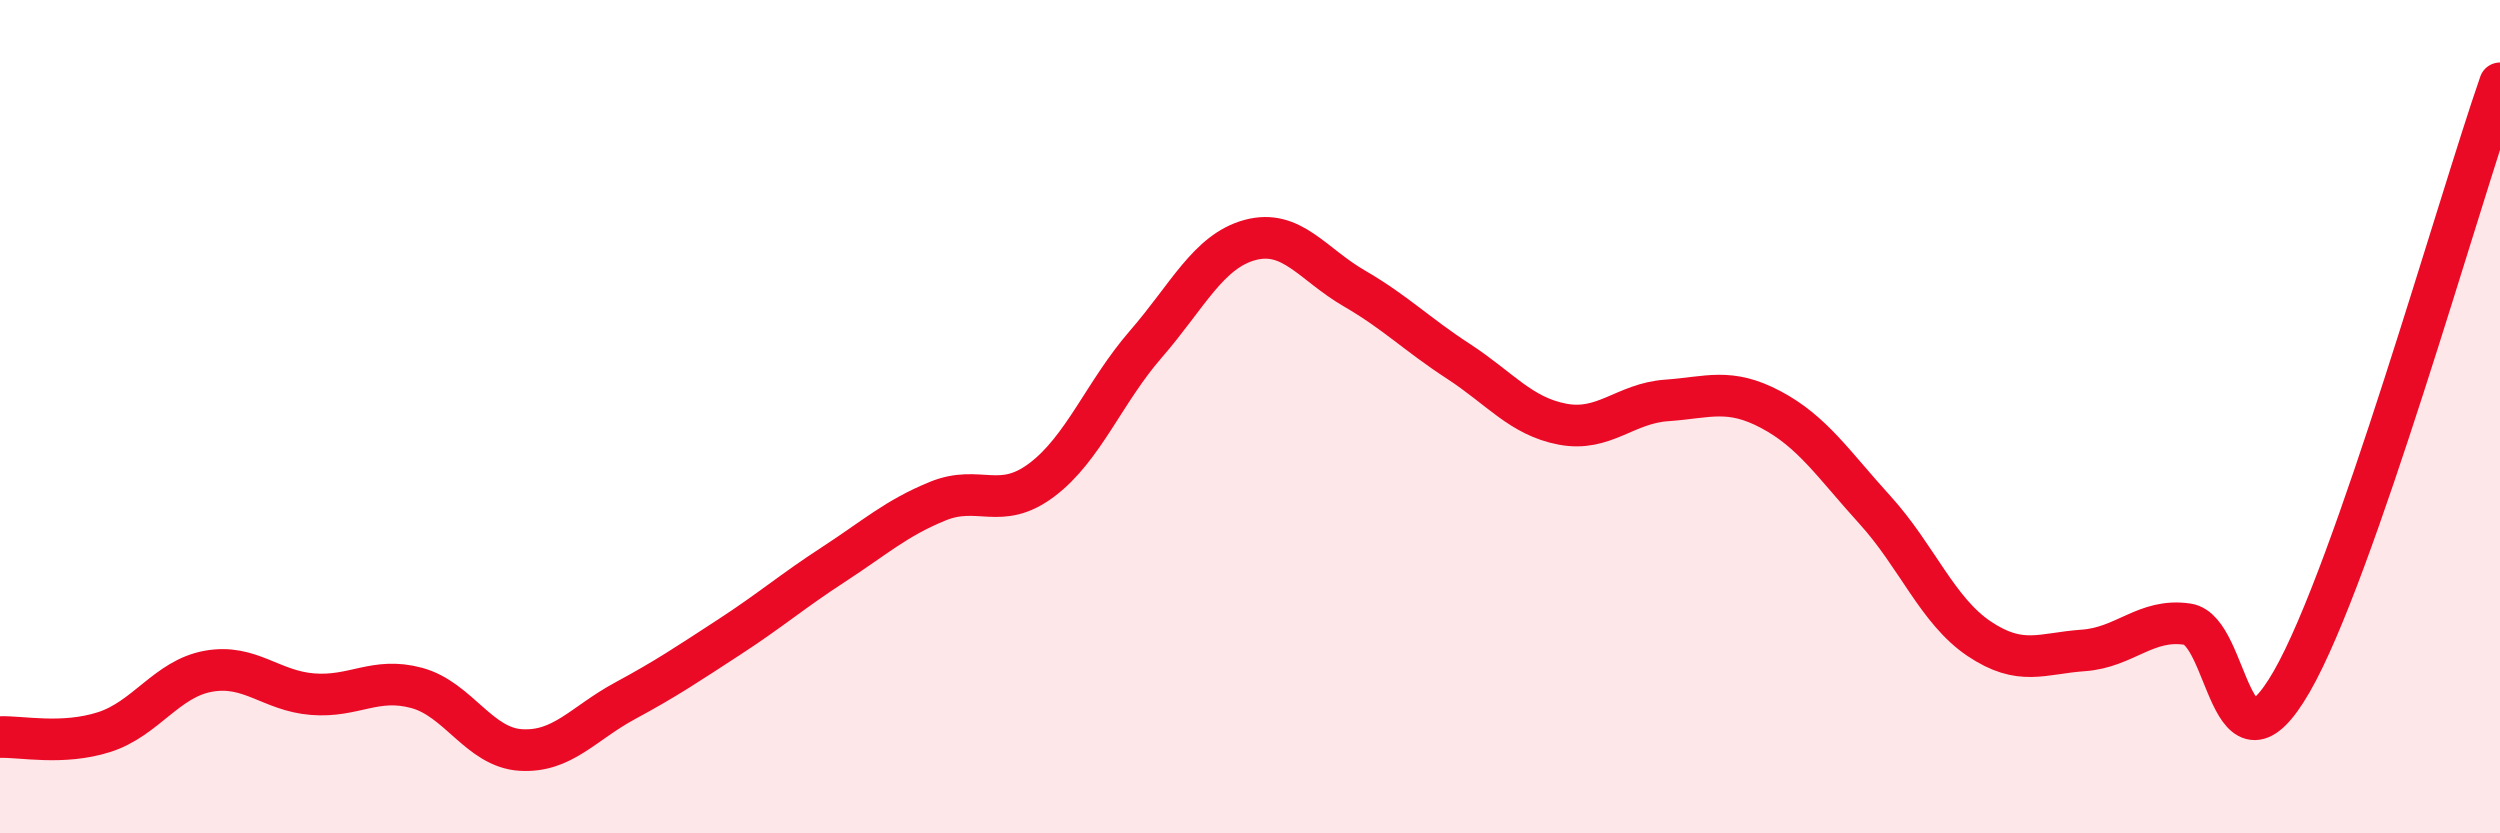
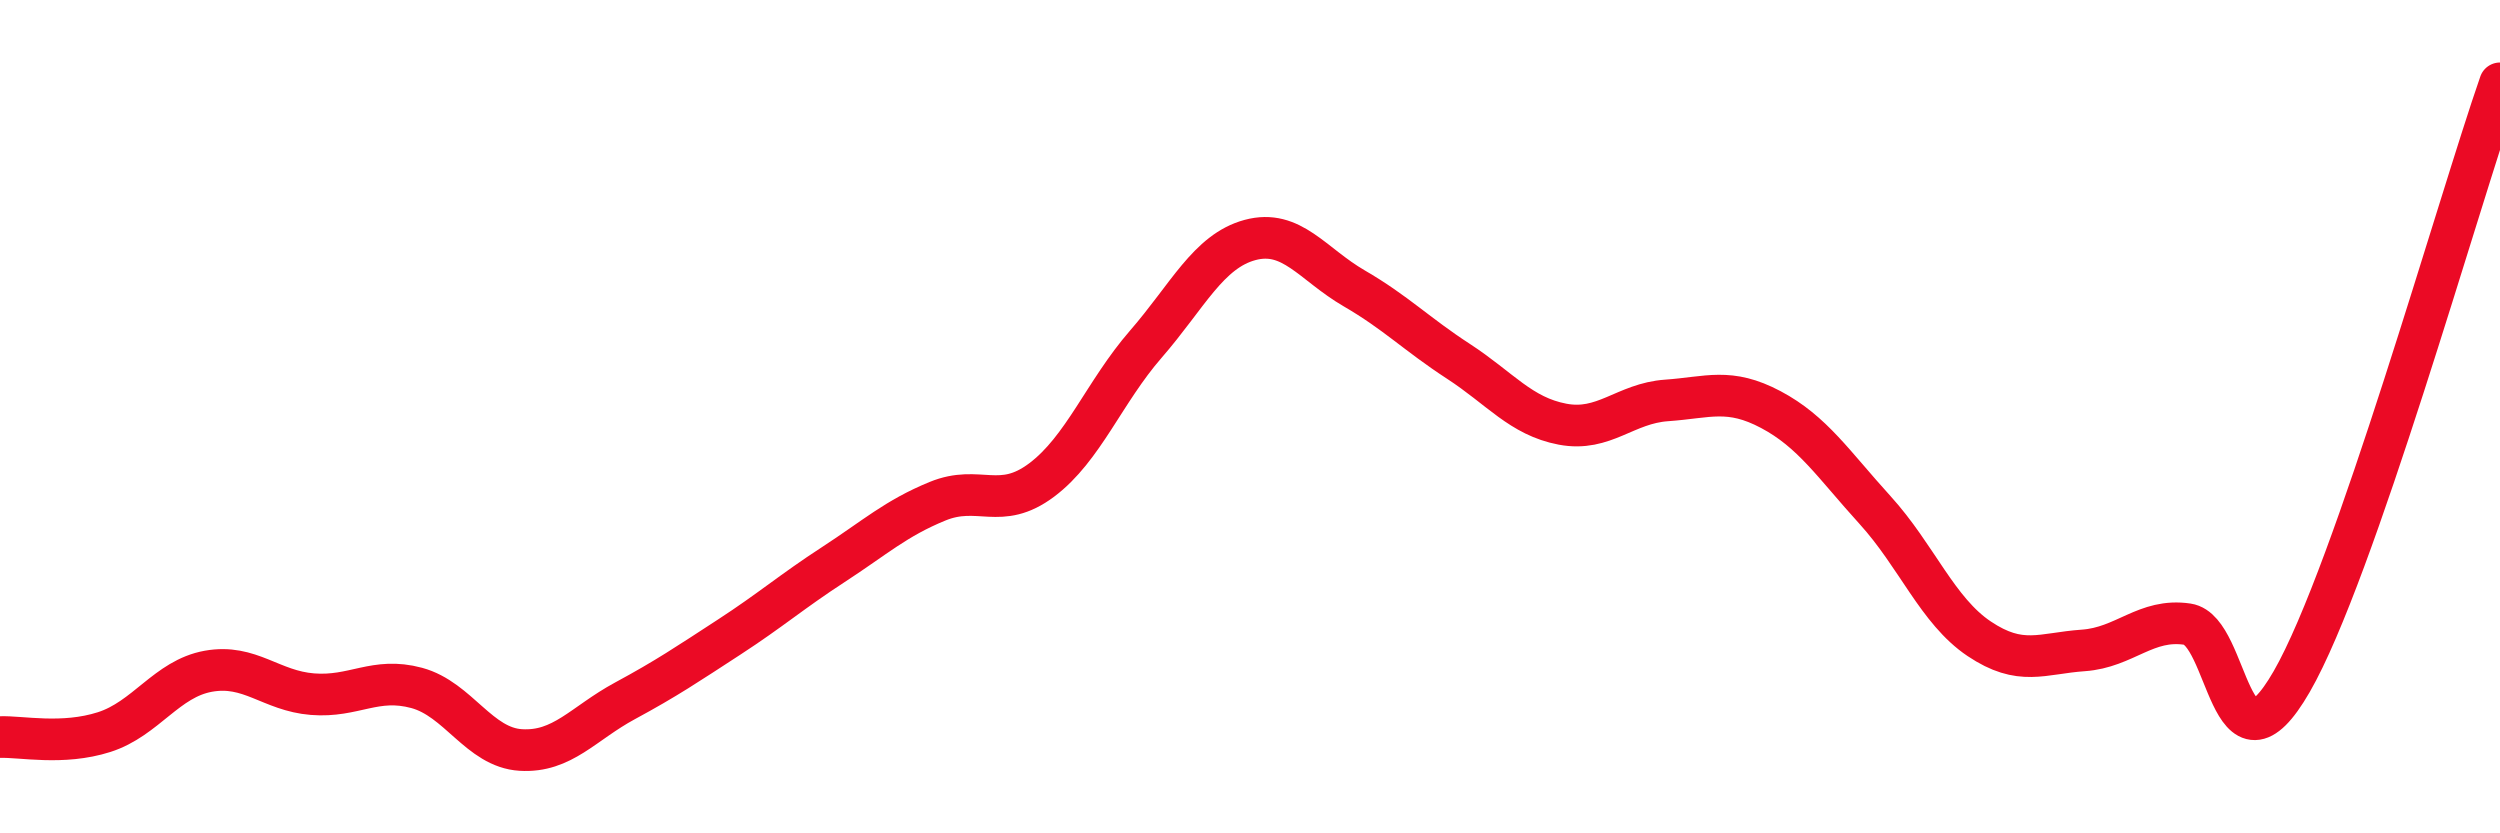
<svg xmlns="http://www.w3.org/2000/svg" width="60" height="20" viewBox="0 0 60 20">
-   <path d="M 0,17.69 C 0.5,17.67 1.5,17.89 2.5,17.57 C 3.5,17.25 4,16.29 5,16.11 C 6,15.93 6.5,16.58 7.5,16.66 C 8.5,16.74 9,16.24 10,16.51 C 11,16.78 11.5,17.94 12.5,18 C 13.5,18.06 14,17.36 15,16.82 C 16,16.28 16.5,15.94 17.5,15.29 C 18.5,14.64 19,14.2 20,13.55 C 21,12.9 21.5,12.44 22.5,12.03 C 23.5,11.62 24,12.27 25,11.52 C 26,10.77 26.5,9.41 27.5,8.26 C 28.5,7.11 29,6.03 30,5.76 C 31,5.49 31.5,6.34 32.5,6.92 C 33.5,7.5 34,8.02 35,8.67 C 36,9.32 36.5,9.99 37.5,10.18 C 38.5,10.37 39,9.68 40,9.61 C 41,9.54 41.5,9.3 42.5,9.83 C 43.5,10.36 44,11.14 45,12.24 C 46,13.34 46.5,14.66 47.5,15.33 C 48.5,16 49,15.68 50,15.61 C 51,15.54 51.5,14.83 52.5,14.98 C 53.5,15.13 53.5,18.96 55,16.36 C 56.5,13.76 59,4.87 60,2L60 20L0 20Z" fill="#EB0A25" opacity="0.1" stroke-linecap="round" stroke-linejoin="round" />
  <path d="M 0,17.69 C 0.5,17.67 1.5,17.89 2.5,17.57 C 3.5,17.25 4,16.29 5,16.11 C 6,15.93 6.5,16.58 7.5,16.66 C 8.5,16.74 9,16.24 10,16.51 C 11,16.78 11.5,17.94 12.5,18 C 13.5,18.06 14,17.36 15,16.82 C 16,16.28 16.5,15.94 17.5,15.29 C 18.5,14.64 19,14.2 20,13.55 C 21,12.9 21.5,12.44 22.5,12.03 C 23.5,11.62 24,12.27 25,11.52 C 26,10.77 26.5,9.41 27.5,8.26 C 28.5,7.11 29,6.03 30,5.76 C 31,5.49 31.5,6.34 32.5,6.92 C 33.5,7.5 34,8.02 35,8.67 C 36,9.32 36.5,9.99 37.5,10.18 C 38.5,10.37 39,9.68 40,9.61 C 41,9.54 41.5,9.3 42.5,9.83 C 43.5,10.36 44,11.14 45,12.24 C 46,13.34 46.5,14.66 47.5,15.33 C 48.5,16 49,15.68 50,15.61 C 51,15.54 51.5,14.83 52.5,14.98 C 53.5,15.13 53.5,18.96 55,16.36 C 56.5,13.76 59,4.87 60,2" stroke="#EB0A25" stroke-width="1" fill="none" stroke-linecap="round" stroke-linejoin="round" />
</svg>